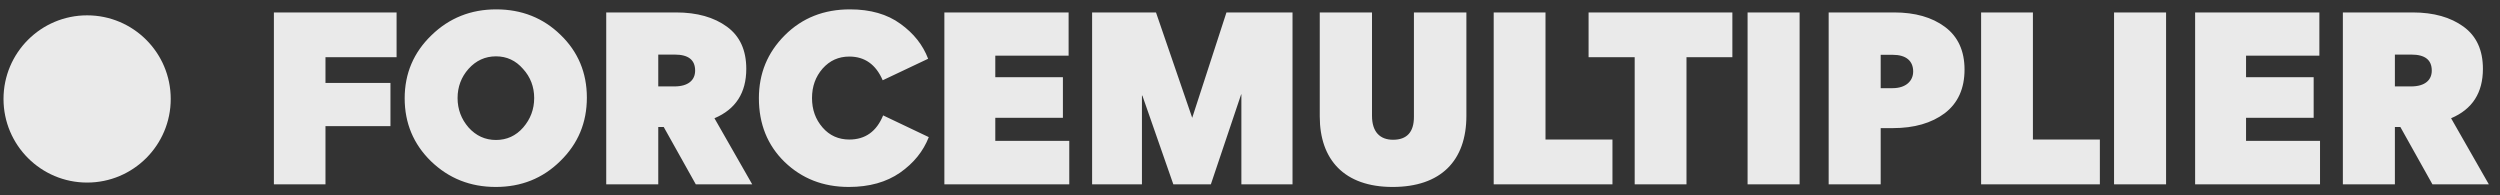
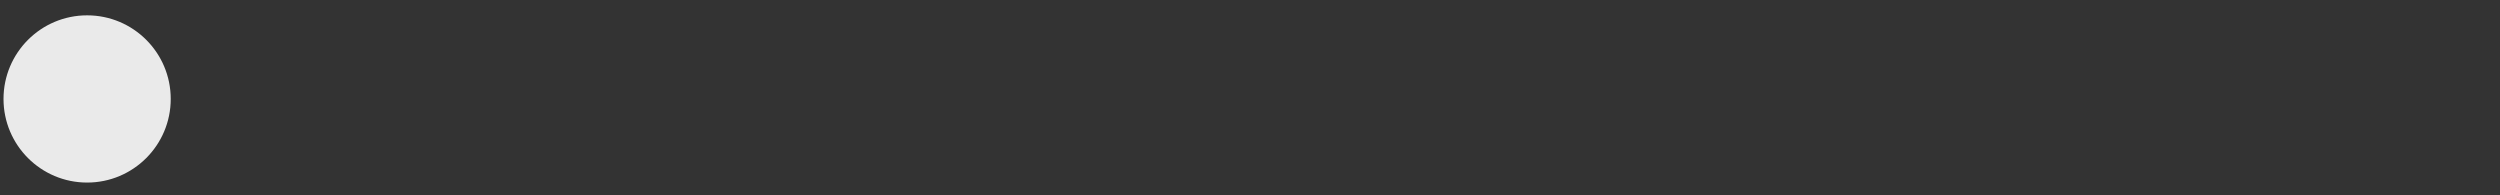
<svg xmlns="http://www.w3.org/2000/svg" width="205" height="16" viewBox="0 0 205 16" fill="none">
  <rect x="0" y="0" width="205" height="16" fill="#333333" stroke="none" />
  <g opacity="0.9">
    <circle cx="7.144" cy="8.114" r="6.856" fill="#FEFEFE" />
-     <path d="M26.689 6.798H32.017V10.344H26.689V15.114H22.459V1.02H32.52V4.692H26.689V6.798ZM40.689 0.768C42.777 0.768 44.541 1.47 45.963 2.856C47.403 4.242 48.123 5.97 48.123 8.004C48.123 10.056 47.403 11.784 45.945 13.206C44.505 14.628 42.741 15.33 40.653 15.33C38.565 15.33 36.801 14.628 35.343 13.224C33.903 11.82 33.183 10.092 33.183 8.058C33.183 6.024 33.921 4.296 35.379 2.892C36.837 1.47 38.619 0.768 40.689 0.768ZM40.671 4.62C39.789 4.62 39.033 4.962 38.421 5.646C37.827 6.312 37.521 7.122 37.521 8.04C37.521 8.958 37.827 9.768 38.421 10.452C39.033 11.136 39.789 11.478 40.671 11.478C41.553 11.478 42.309 11.136 42.903 10.452C43.497 9.768 43.803 8.958 43.803 8.04C43.803 7.122 43.497 6.312 42.885 5.646C42.291 4.962 41.553 4.62 40.671 4.62ZM61.681 15.114H57.055L54.427 10.416H53.977V15.114H49.711V1.02H55.435C57.163 1.02 58.549 1.416 59.611 2.19C60.673 2.964 61.195 4.116 61.195 5.646C61.195 7.608 60.331 8.958 58.585 9.696L61.681 15.114ZM53.977 4.476V7.086H55.309C56.443 7.086 57.001 6.564 57.001 5.79C57.001 4.908 56.443 4.476 55.327 4.476H53.977ZM69.699 0.768C71.373 0.768 72.759 1.164 73.839 1.956C74.919 2.73 75.675 3.684 76.107 4.818L72.381 6.582C71.823 5.286 70.905 4.638 69.645 4.638C68.763 4.638 68.043 4.962 67.449 5.628C66.873 6.294 66.585 7.086 66.585 8.04C66.585 8.994 66.873 9.786 67.449 10.452C68.025 11.118 68.763 11.442 69.645 11.442C70.959 11.442 71.877 10.776 72.417 9.462L76.161 11.244C75.711 12.396 74.937 13.368 73.803 14.16C72.687 14.934 71.283 15.33 69.609 15.33C67.503 15.33 65.757 14.646 64.335 13.278C62.931 11.91 62.229 10.164 62.229 8.058C62.229 6.024 62.931 4.314 64.353 2.892C65.775 1.47 67.557 0.768 69.699 0.768ZM87.626 1.02V4.566H81.614V6.33H87.158V9.66H81.614V11.55H87.68V15.114H77.438V1.02H87.626ZM101.775 7.734L99.291 15.114H96.213L93.675 7.842H93.639V15.114H89.553V1.02H94.791L97.761 9.66L100.569 1.02H105.987V15.114H101.793V7.734H101.775ZM115.942 1.02H120.244V9.498C120.244 13.17 118.156 15.33 114.196 15.33C110.218 15.33 108.22 13.08 108.22 9.552V1.02H112.504V9.498C112.504 10.812 113.152 11.46 114.232 11.46C115.366 11.46 115.942 10.83 115.942 9.588V1.02ZM122.483 1.02H126.731V11.442H132.221V15.114H122.483V1.02ZM134.044 15.114V4.692H130.264V1.02H142.054V4.692H138.292V15.114H134.044ZM147.568 1.02V15.114H143.302V1.02H147.568ZM161.092 5.7C161.092 7.266 160.552 8.454 159.472 9.282C158.392 10.092 156.97 10.506 155.206 10.506H154.216V15.114H149.95V1.02H155.314C157.042 1.02 158.428 1.416 159.49 2.208C160.552 3 161.092 4.17 161.092 5.7ZM156.88 5.862C156.88 4.998 156.304 4.494 155.206 4.494H154.216V7.23H155.188C156.286 7.23 156.88 6.636 156.88 5.862ZM162.451 1.02H166.699V11.442H172.189V15.114H162.451V1.02ZM177.618 1.02V15.114H173.352V1.02H177.618ZM190.188 1.02V4.566H184.176V6.33H189.72V9.66H184.176V11.55H190.242V15.114H180V1.02H190.188ZM204.085 15.114H199.459L196.831 10.416H196.381V15.114H192.115V1.02H197.839C199.567 1.02 200.953 1.416 202.015 2.19C203.077 2.964 203.599 4.116 203.599 5.646C203.599 7.608 202.735 8.958 200.989 9.696L204.085 15.114ZM196.381 4.476V7.086H197.713C198.847 7.086 199.405 6.564 199.405 5.79C199.405 4.908 198.847 4.476 197.731 4.476H196.381Z" fill="#FEFEFE" />
  </g>
</svg>